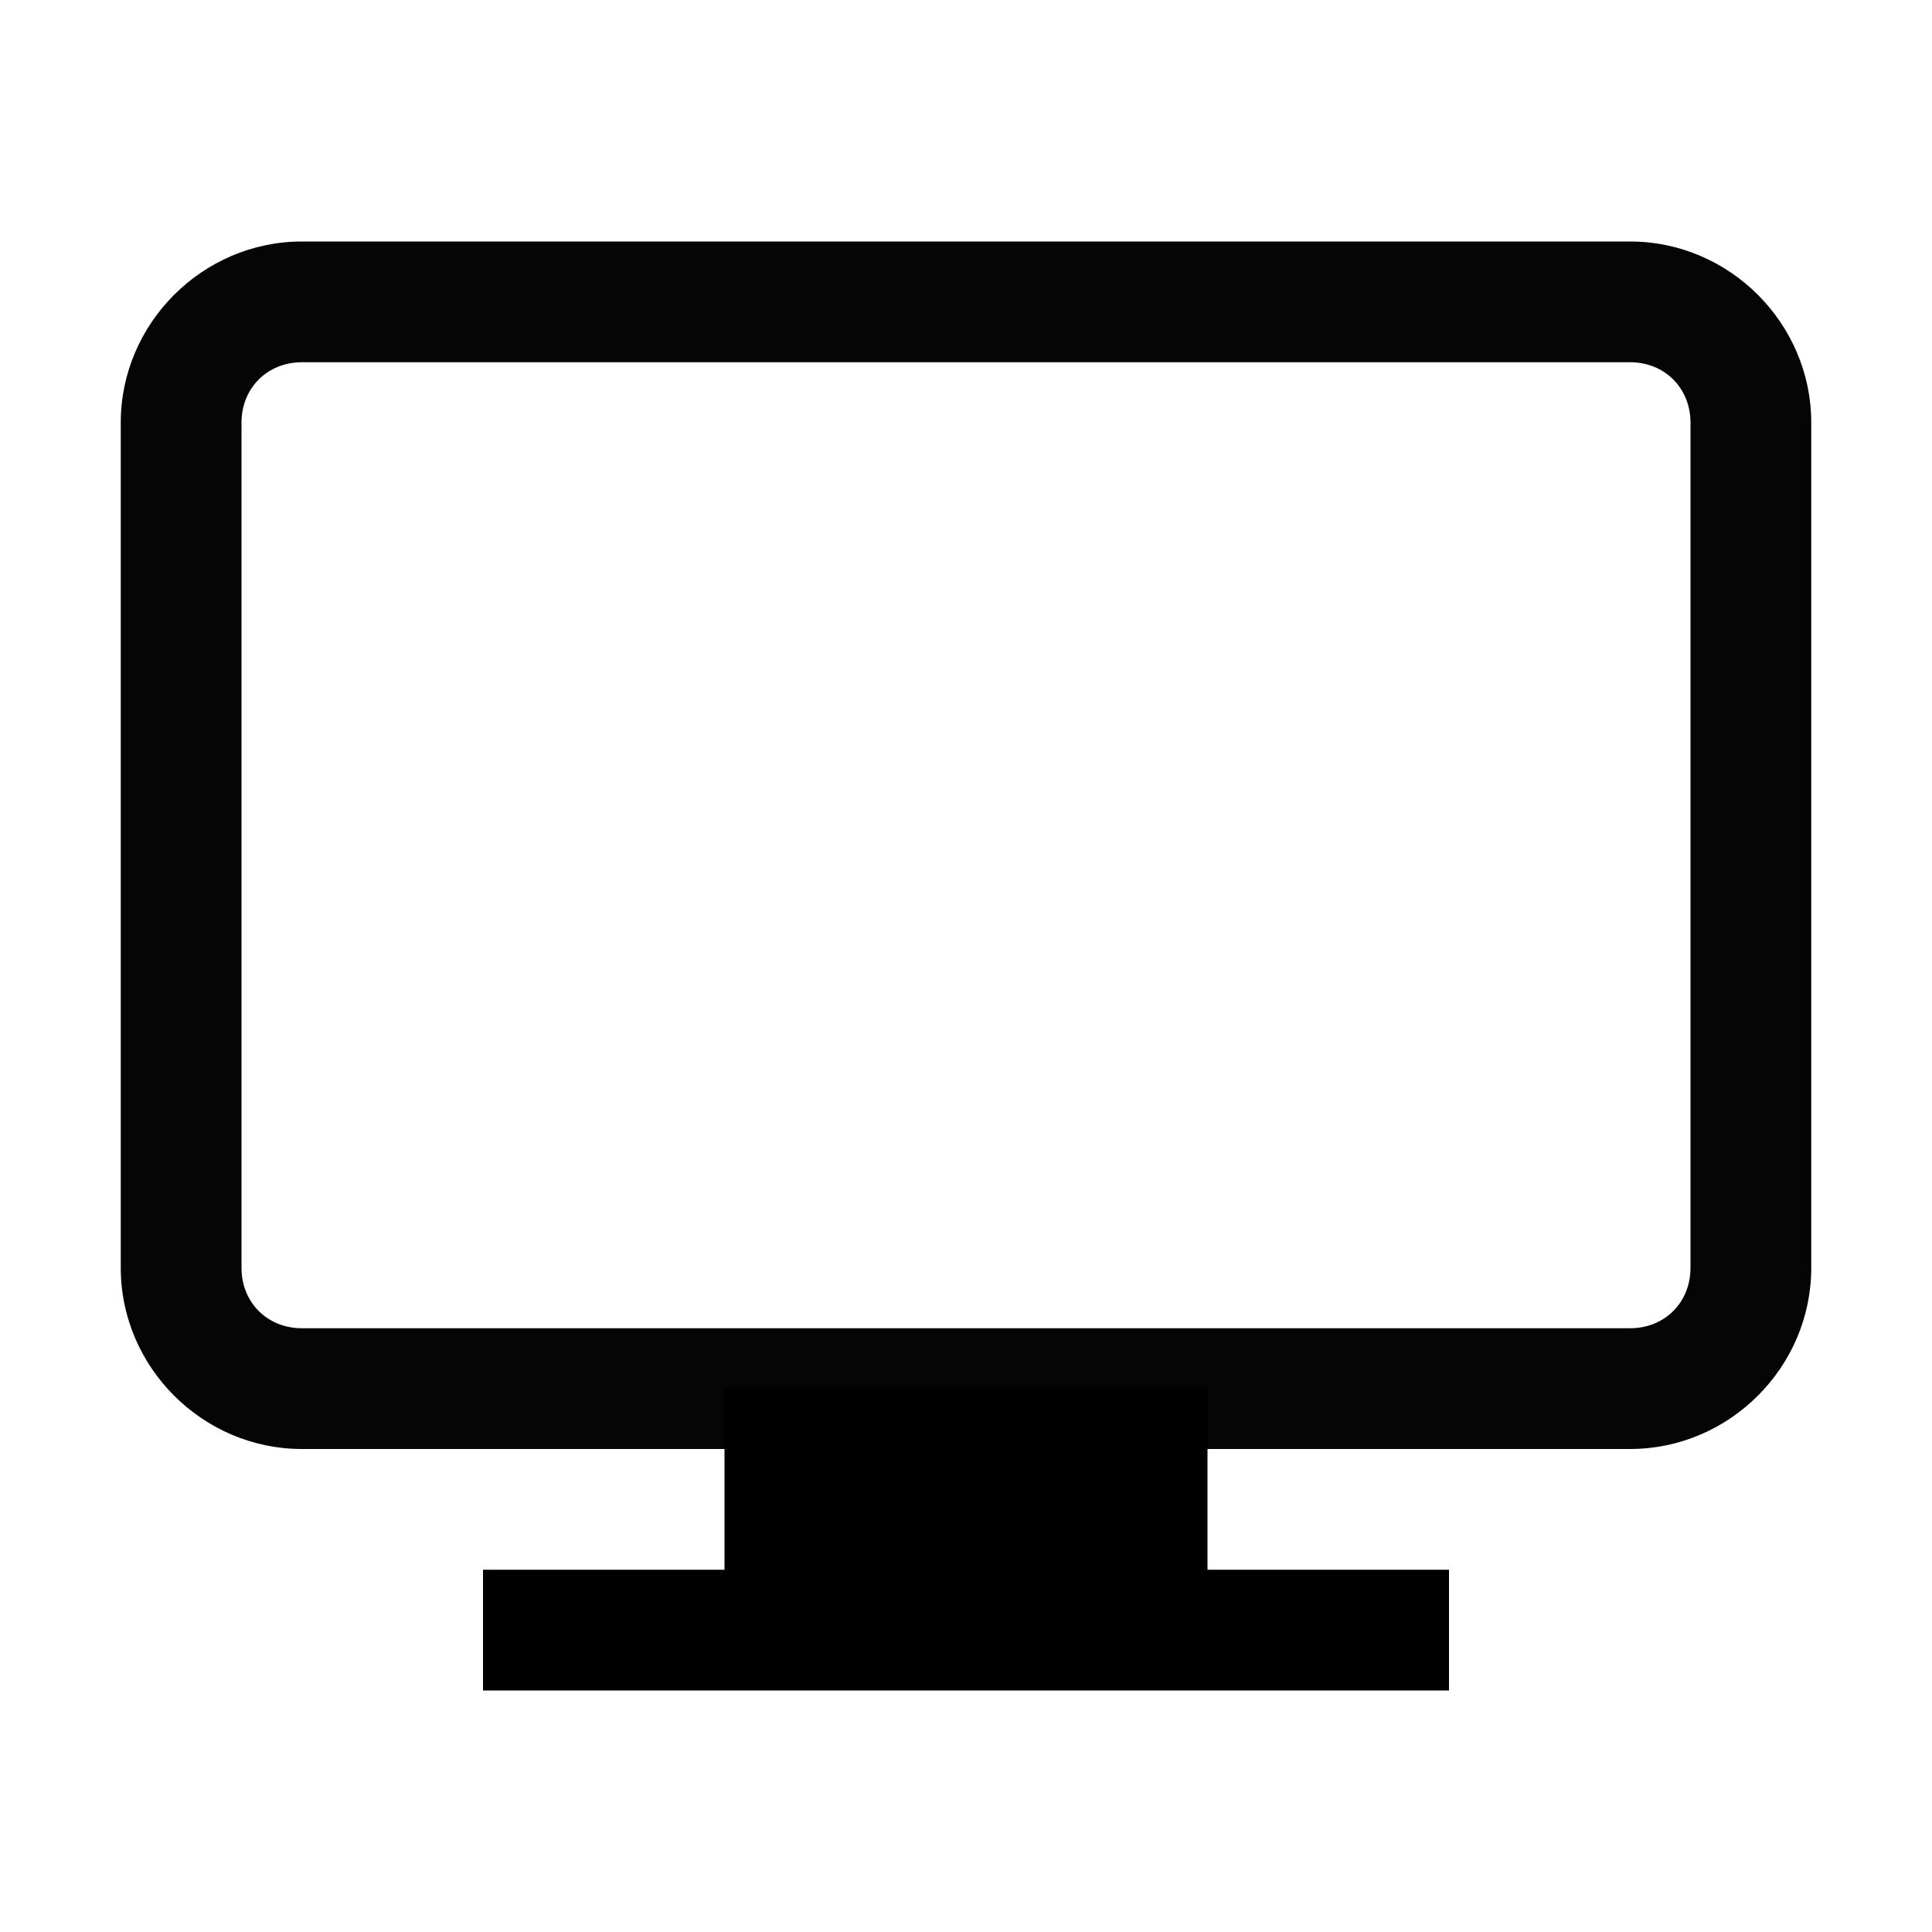
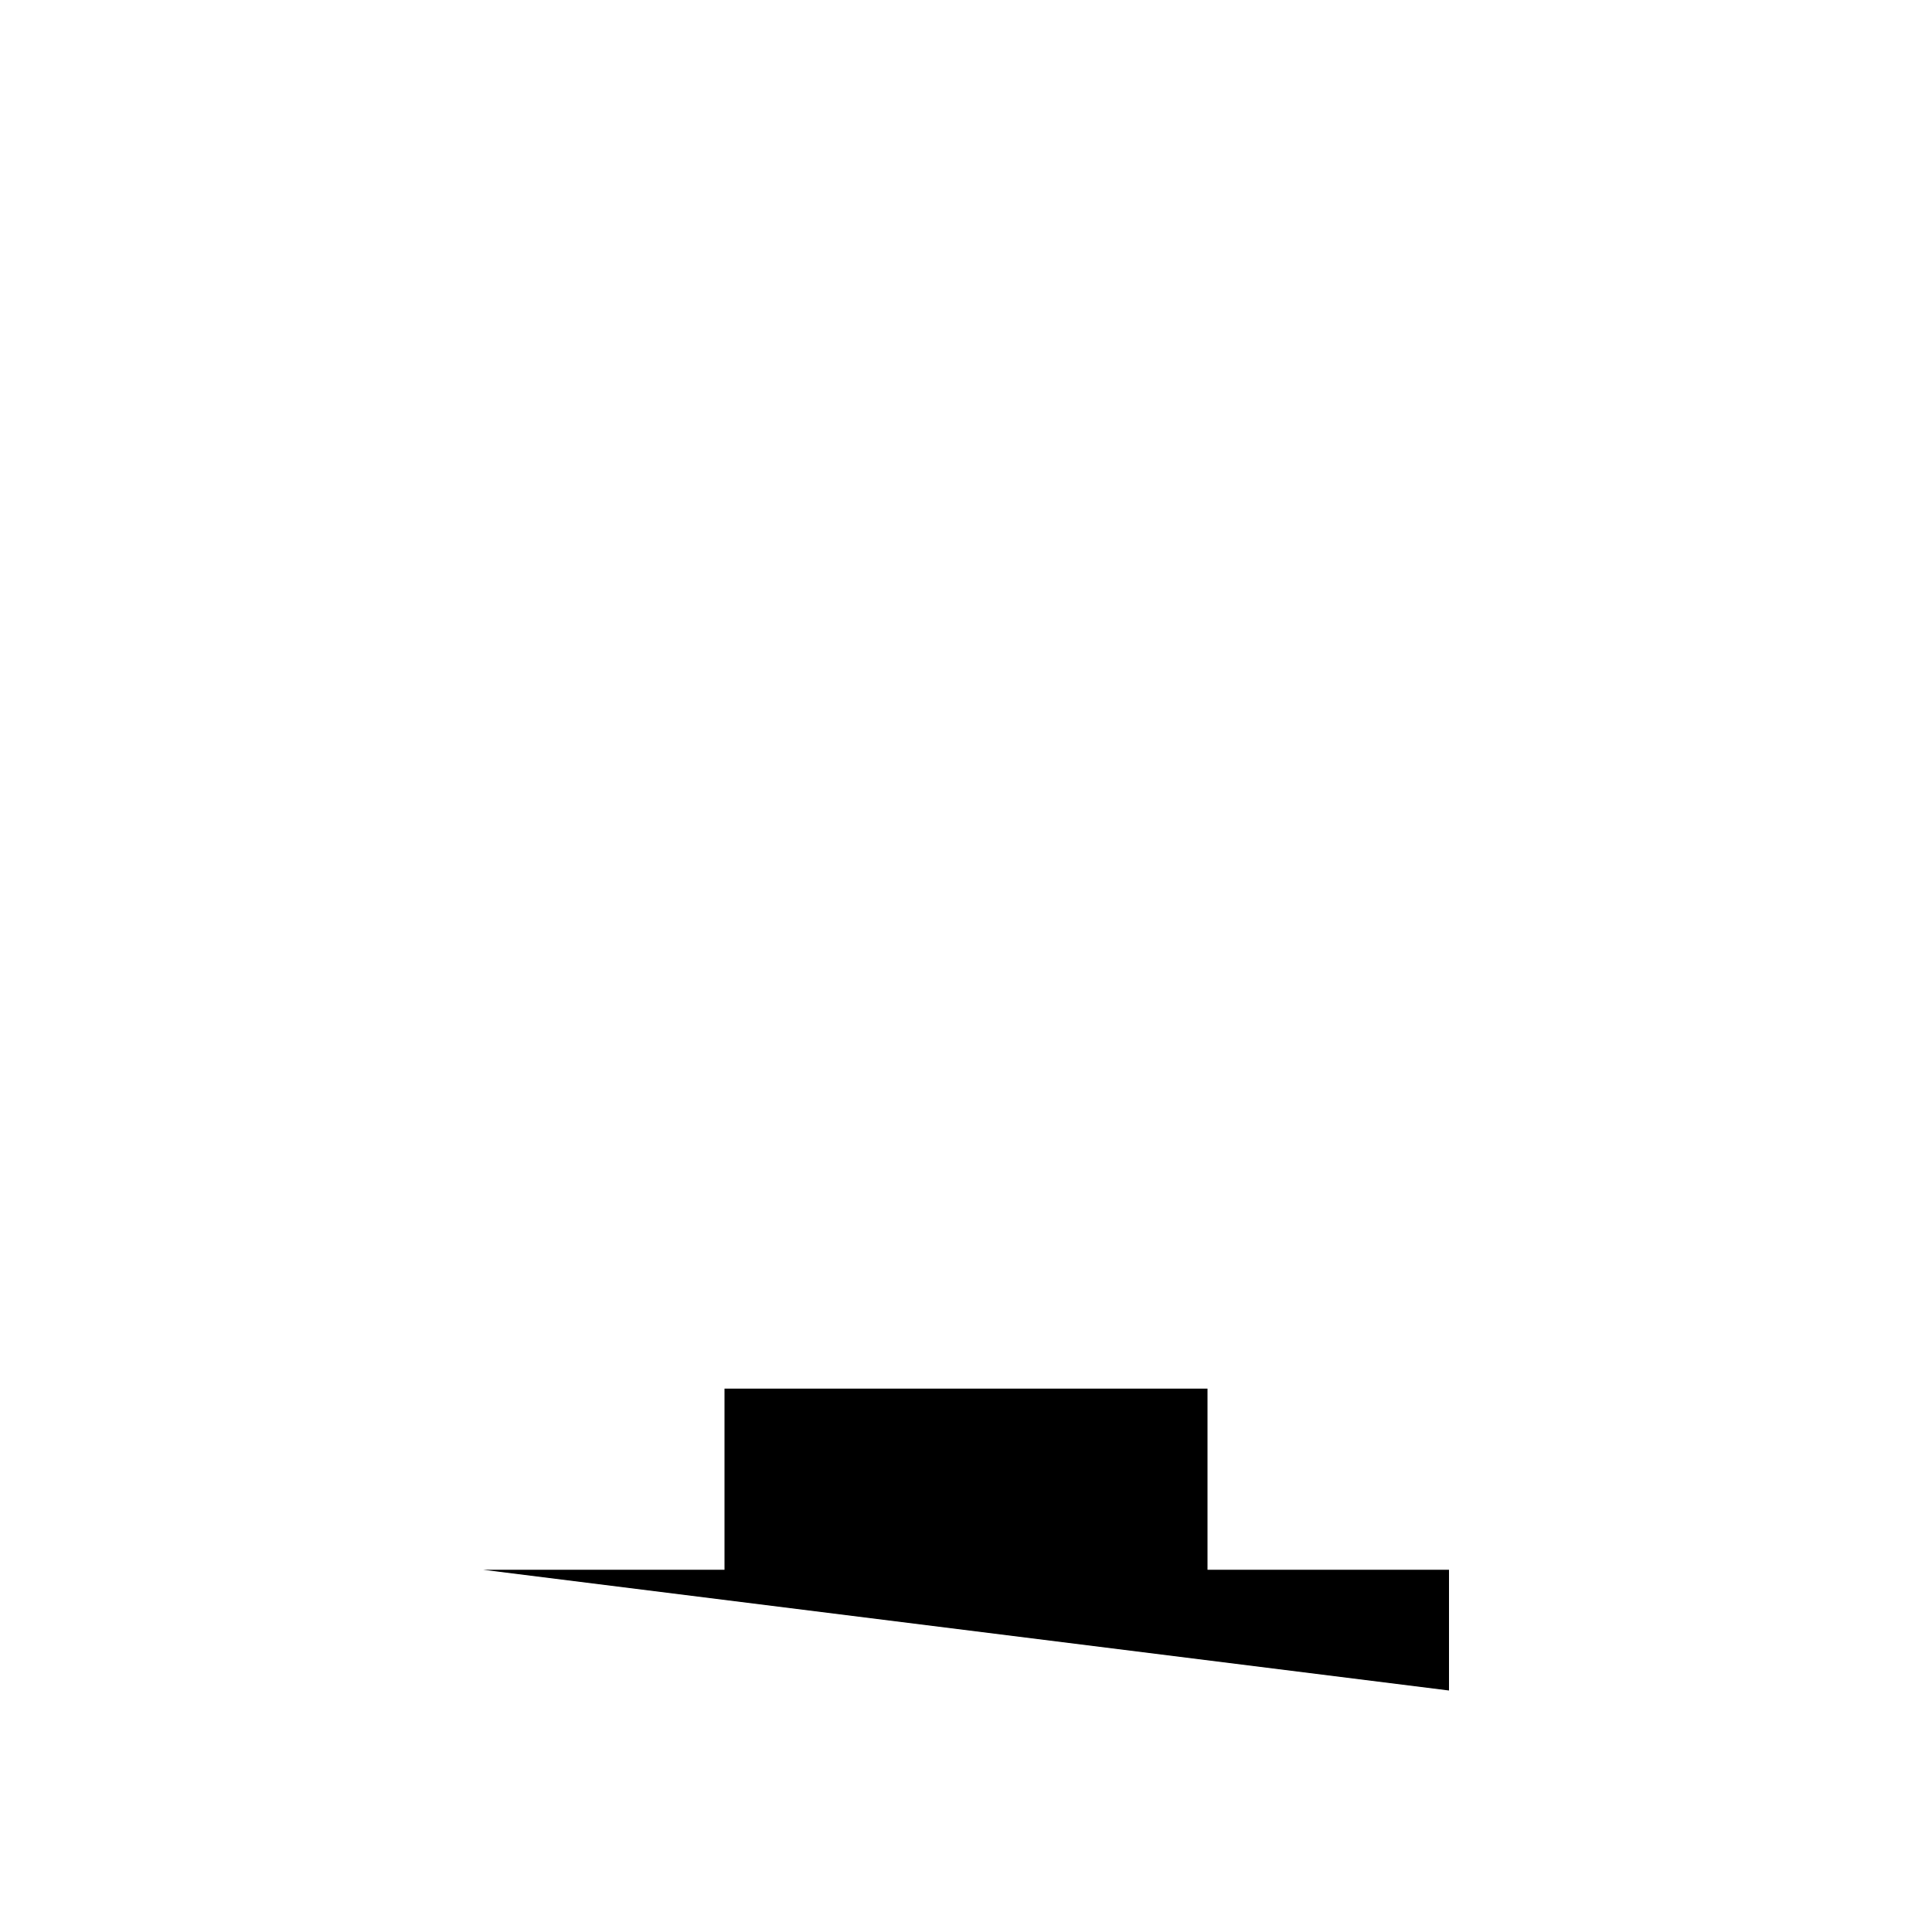
<svg xmlns="http://www.w3.org/2000/svg" xmlns:ns1="http://www.inkscape.org/namespaces/inkscape" xmlns:ns2="http://sodipodi.sourceforge.net/DTD/sodipodi-0.dtd" width="16" height="16" viewBox="0 0 16 16" version="1.1" id="svg689" ns1:version="1.3-dev (bf545a4ab6, 2022-07-11, custom)" ns2:docname="display-symbolic.svg">
  <ns2:namedview id="namedview691" pagecolor="#ffffff" bordercolor="#000000" borderopacity="0.25" ns1:pageshadow="2" ns1:pageopacity="0.0" ns1:pagecheckerboard="0" ns1:blackoutopacity="0.0" ns1:document-units="px" showgrid="false" borderlayer="false" ns1:deskcolor="#d1d1d1" ns1:zoom="5.6568542" ns1:cx="61.429902" ns1:cy="6.0104077" ns1:window-width="1446" ns1:window-height="1916" ns1:window-x="0" ns1:window-y="38" ns1:window-maximized="1" ns1:current-layer="layer1" ns1:showpageshadow="2">
    <ns1:grid type="xygrid" id="grid1" />
  </ns2:namedview>
  <defs id="defs686" />
  <g ns1:label="Layer 1" ns1:groupmode="layer" id="layer1">
    <g id="g1">
-       <path style="color:#000000;fill:#000000;fill-opacity:0.979;stroke-linecap:square;stroke-miterlimit:10;-inkscape-stroke:none" d="M 2.5,2 C 1.678,2 1,2.678 1,3.5 v 7 C 1,11.322 1.678,12 2.5,12 h 11 c 0.822,0 1.5,-0.678 1.5,-1.5 v -7 C 15,2.678 14.322,2 13.5,2 Z m 0,1 h 11 C 13.786,3 14,3.214 14,3.5 v 7 C 14,10.786 13.786,11 13.5,11 H 2.5 C 2.214,11 2,10.786 2,10.5 v -7 C 2,3.214 2.214,3 2.5,3 Z" id="path7" />
-       <path id="rect2" style="fill:#000000;stroke:none;stroke-width:1;stroke-linecap:square;stroke-miterlimit:10;stroke-opacity:0.979" d="M 6 11.5 L 6 13 L 4 13 L 4 14 L 12 14 L 12 13 L 10 13 L 10 11.5 L 6 11.5 z " />
+       <path id="rect2" style="fill:#000000;stroke:none;stroke-width:1;stroke-linecap:square;stroke-miterlimit:10;stroke-opacity:0.979" d="M 6 11.5 L 6 13 L 4 13 L 12 14 L 12 13 L 10 13 L 10 11.5 L 6 11.5 z " />
    </g>
  </g>
</svg>